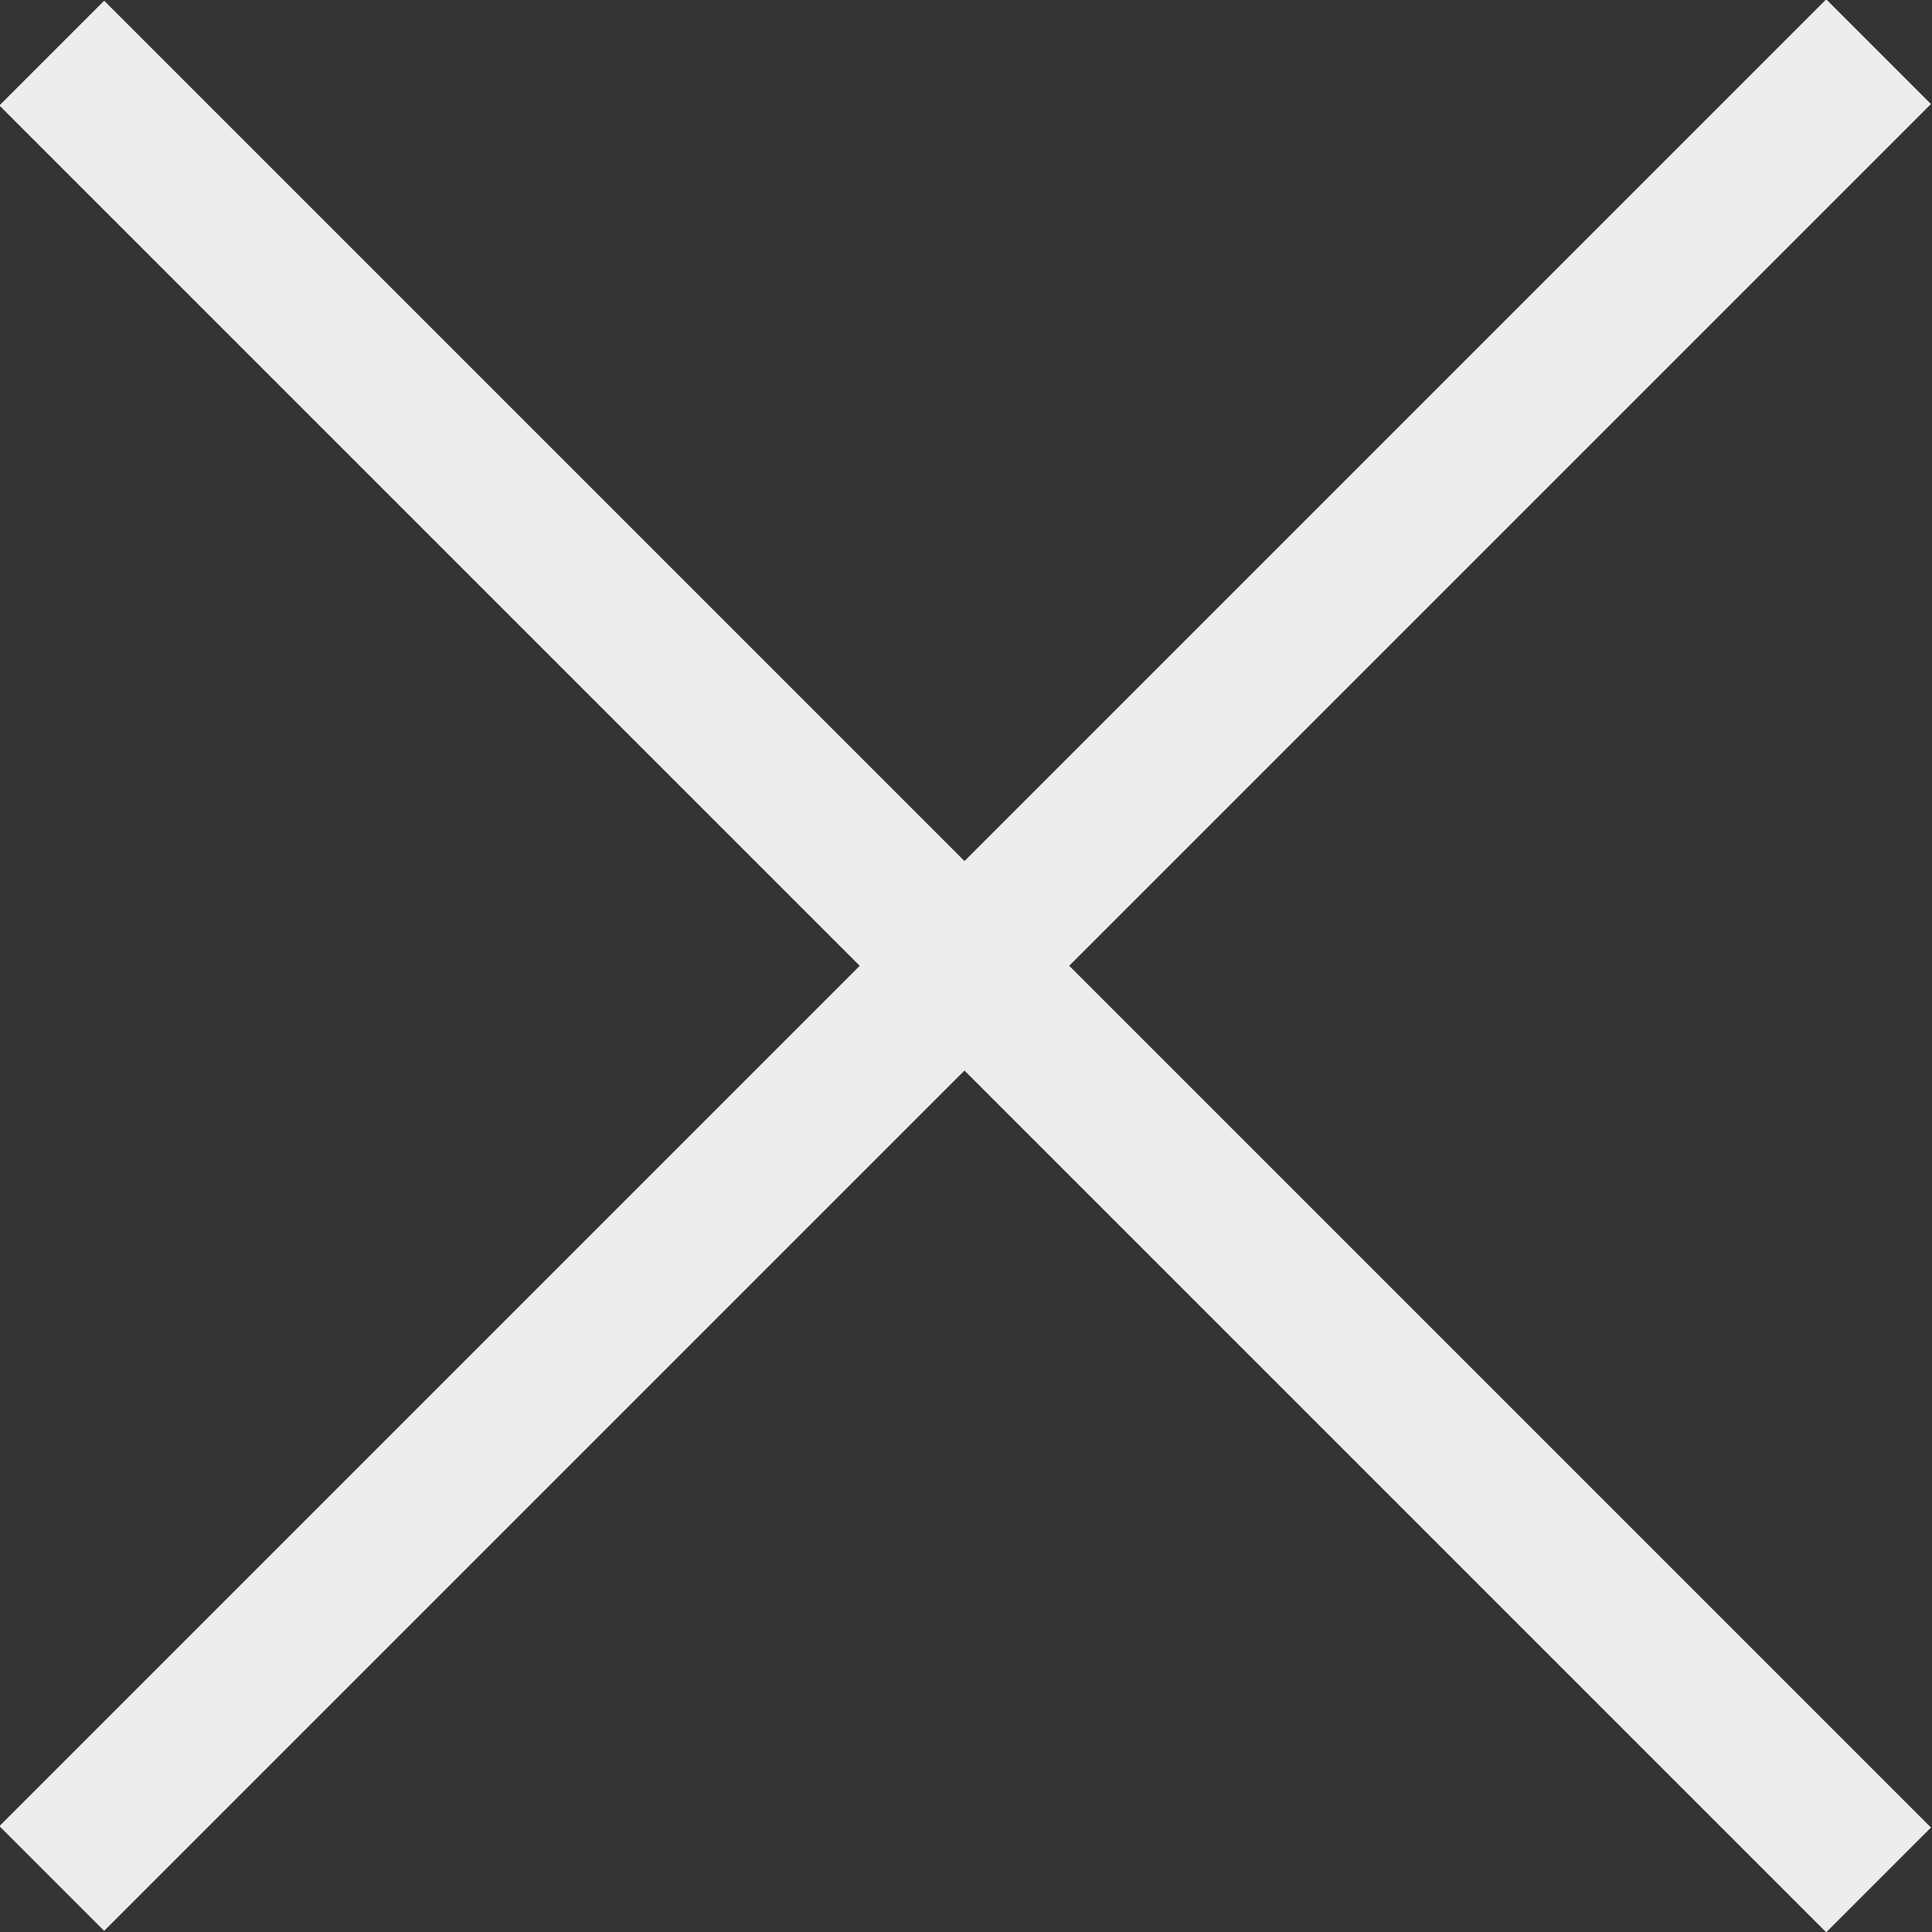
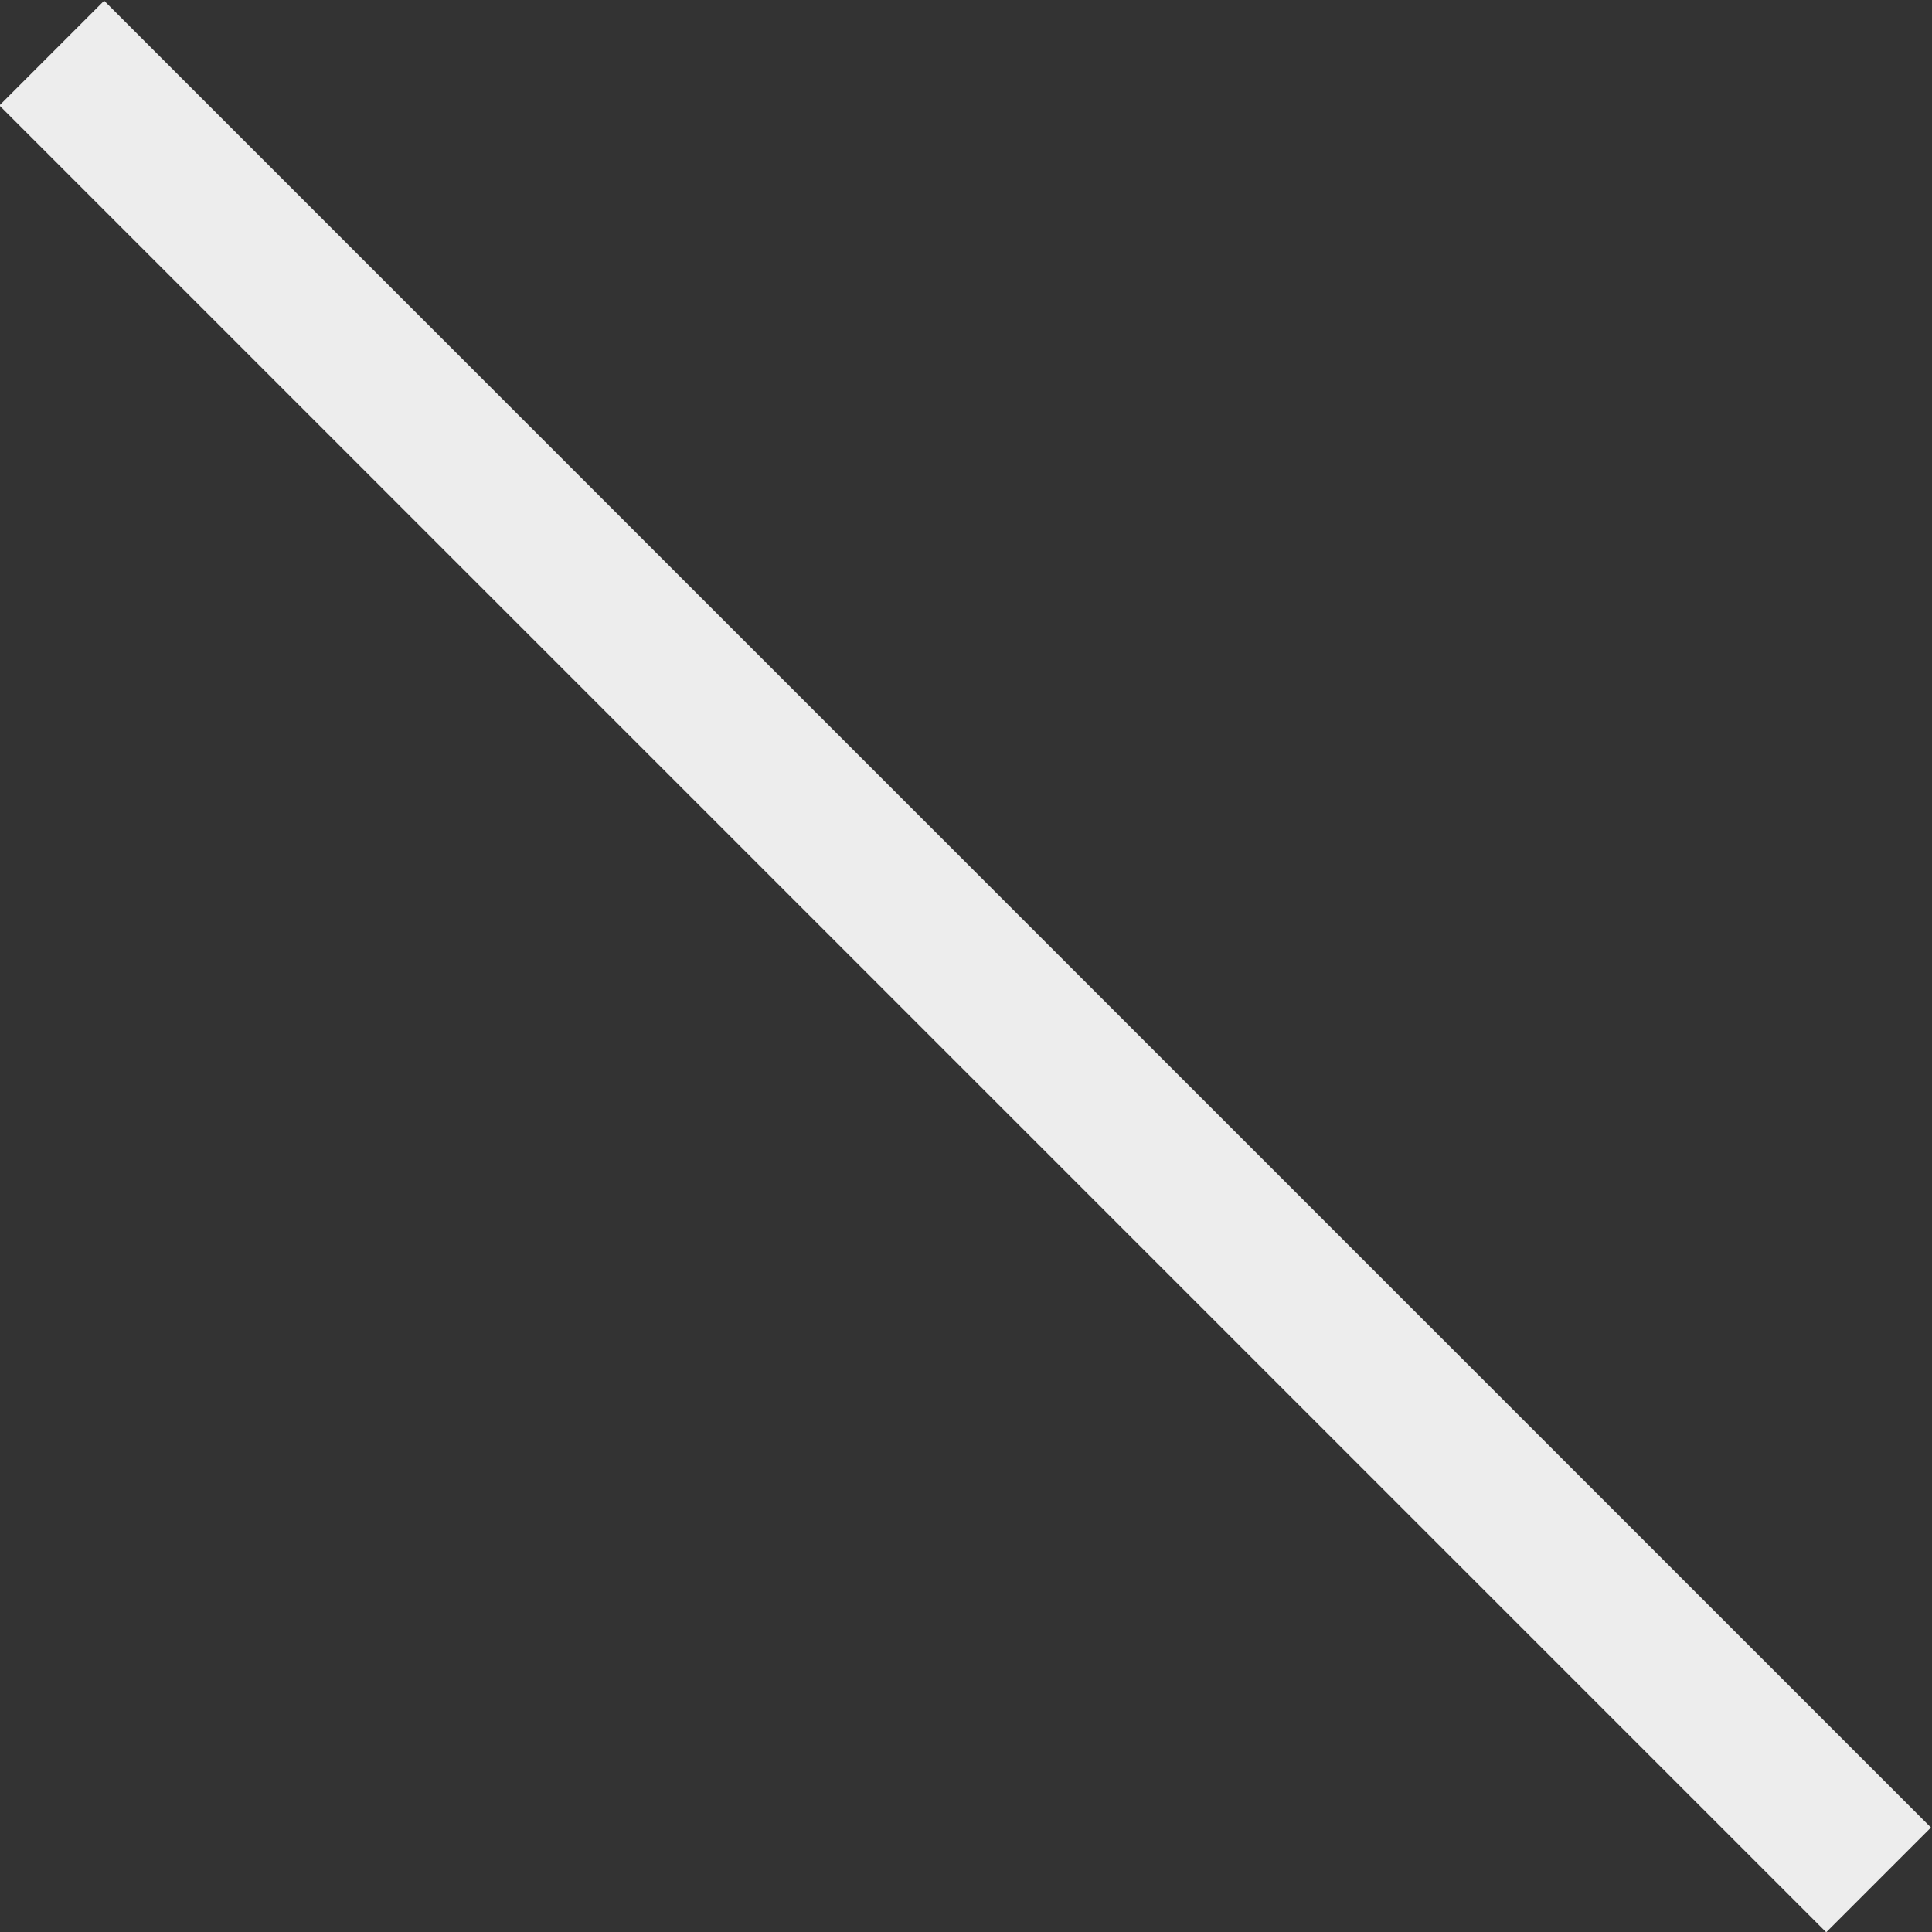
<svg xmlns="http://www.w3.org/2000/svg" version="1.1" id="Layer_1" x="0px" y="0px" viewBox="0 0 97.8 97.8" style="enable-background:new 0 0 97.8 97.8;" xml:space="preserve">
  <rect x="0" y="0" width="97.8" height="97.8" fill="#333333" stroke="none" />
  <style type="text/css"> .st0{fill:#EDEDED;} </style>
  <rect x="45.1" y="-16.5" transform="matrix(0.707 -0.707 0.707 0.707 -20.251 48.89)" class="st0" width="7.5" height="130.8" />
-   <rect x="-16.5" y="45.1" transform="matrix(0.707 -0.707 0.707 0.707 -20.251 48.889)" class="st0" width="130.8" height="7.5" />
</svg>